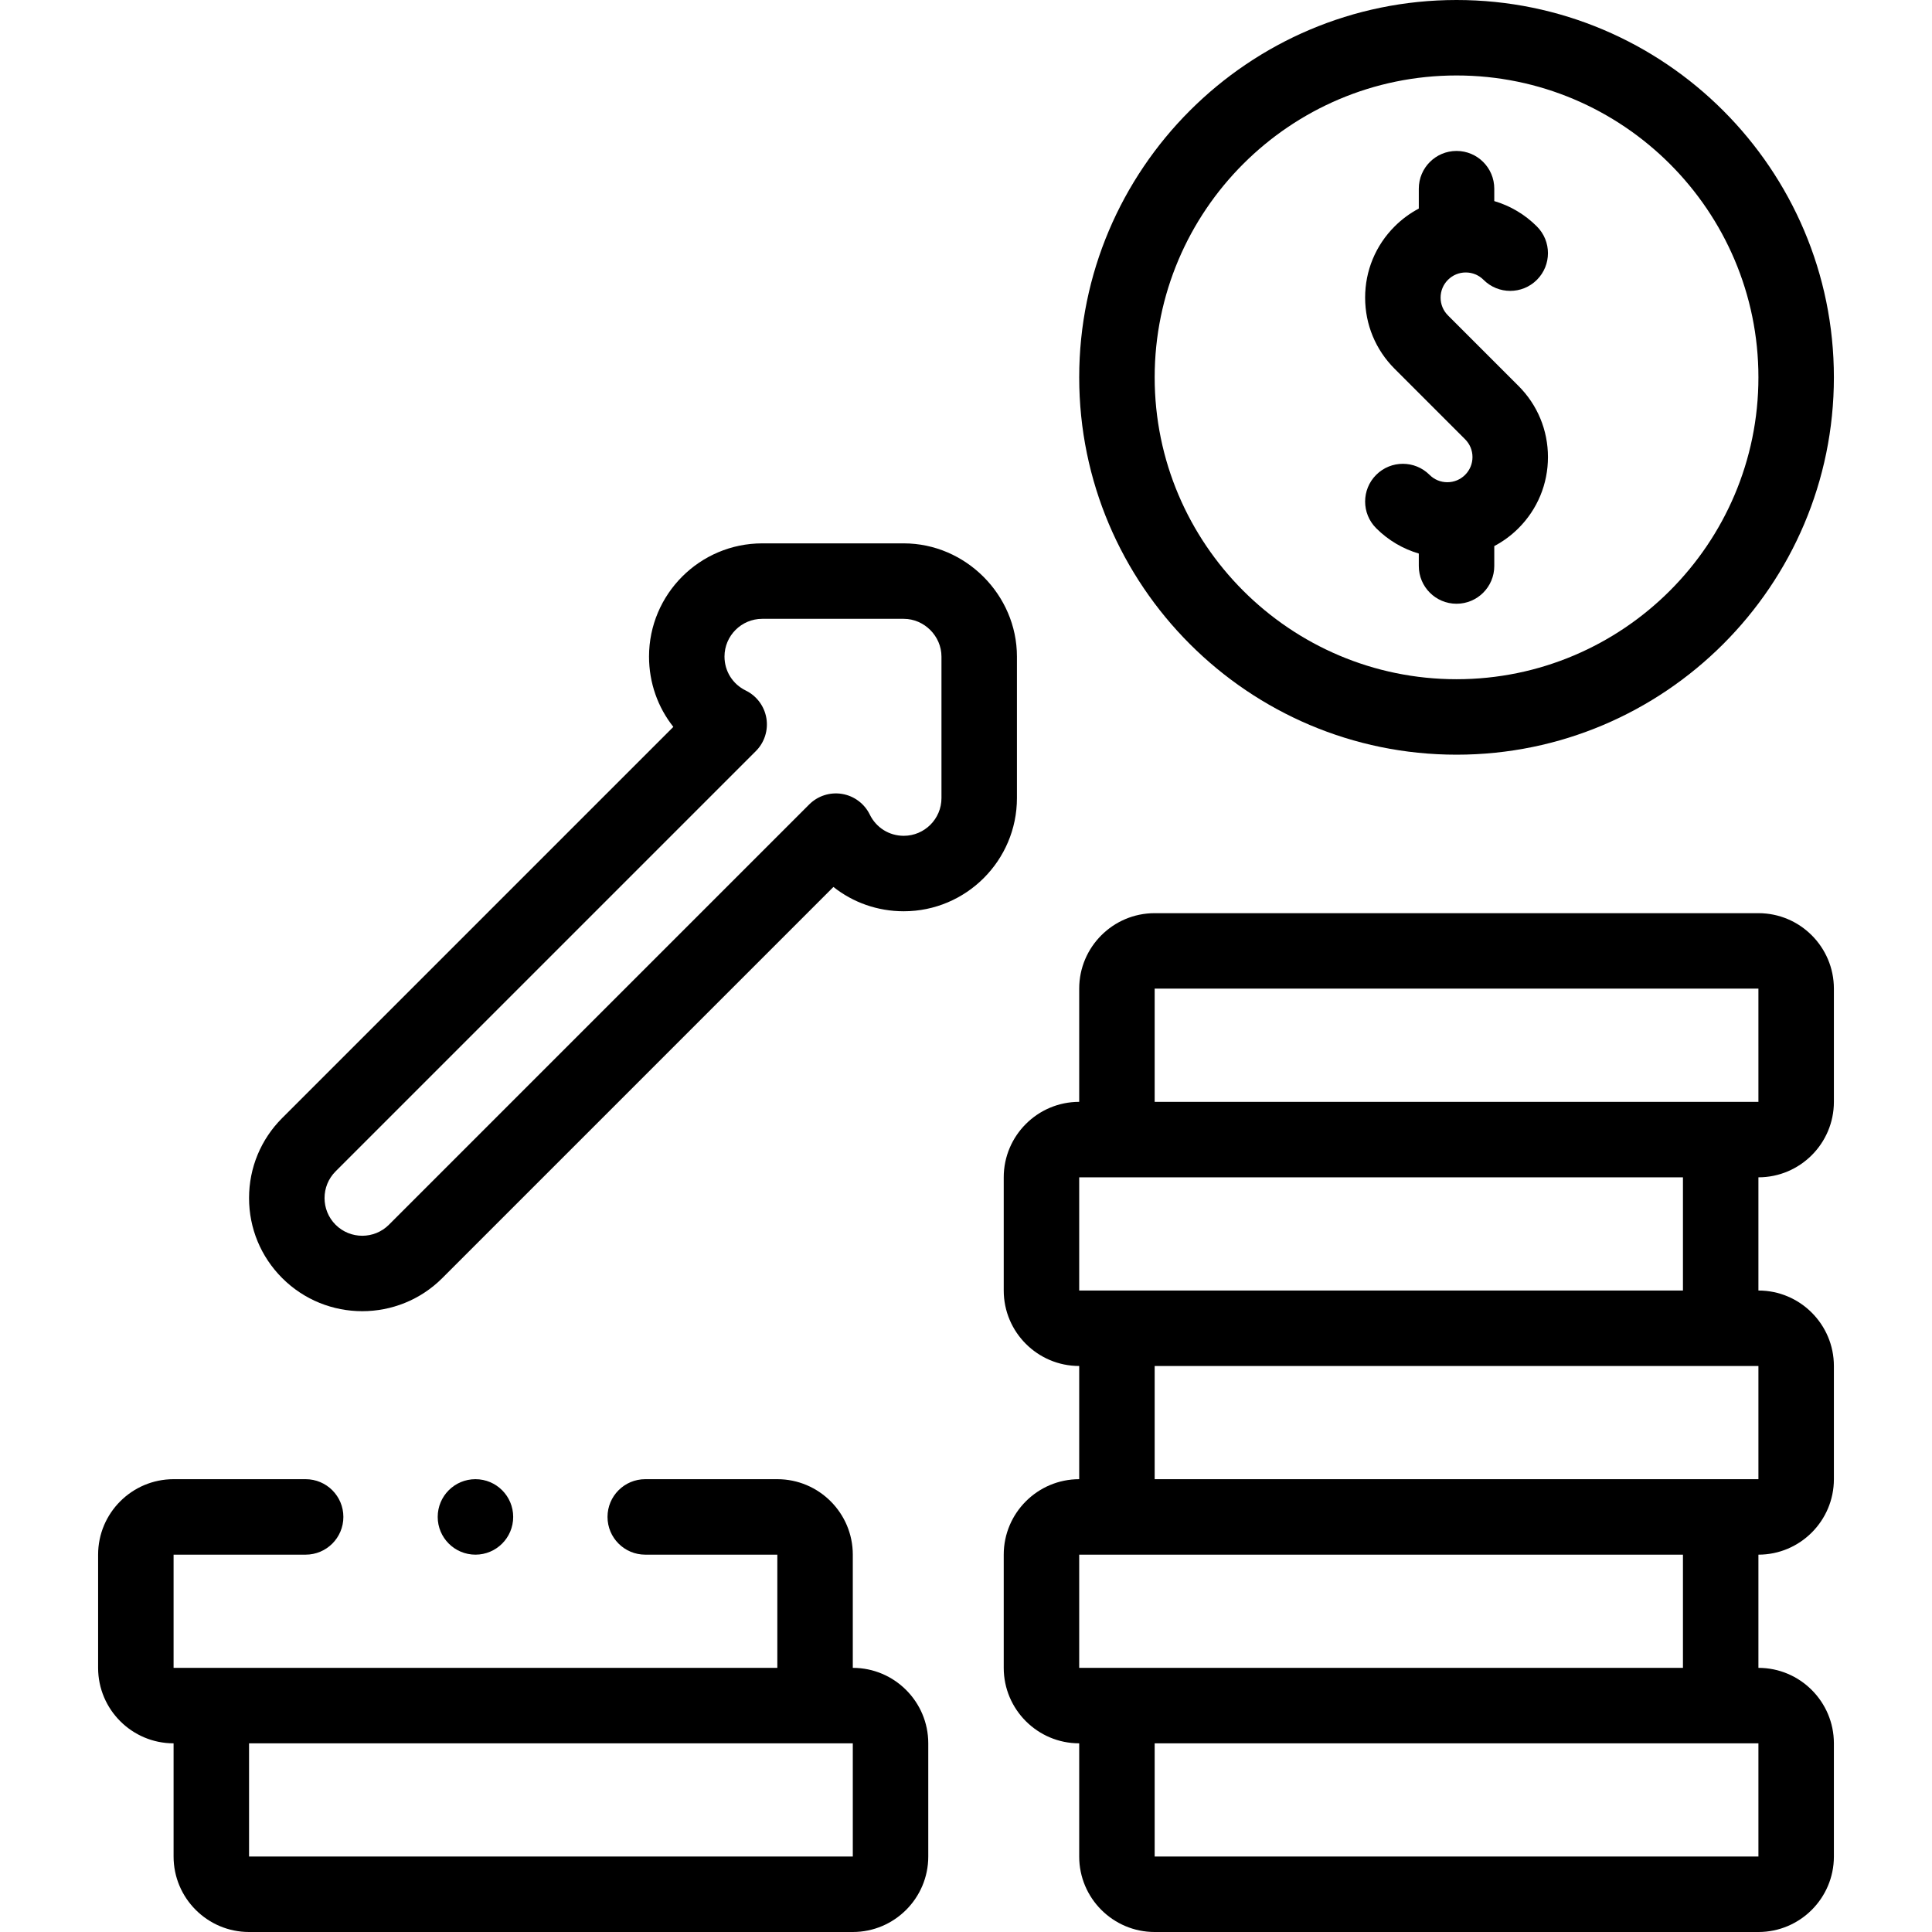
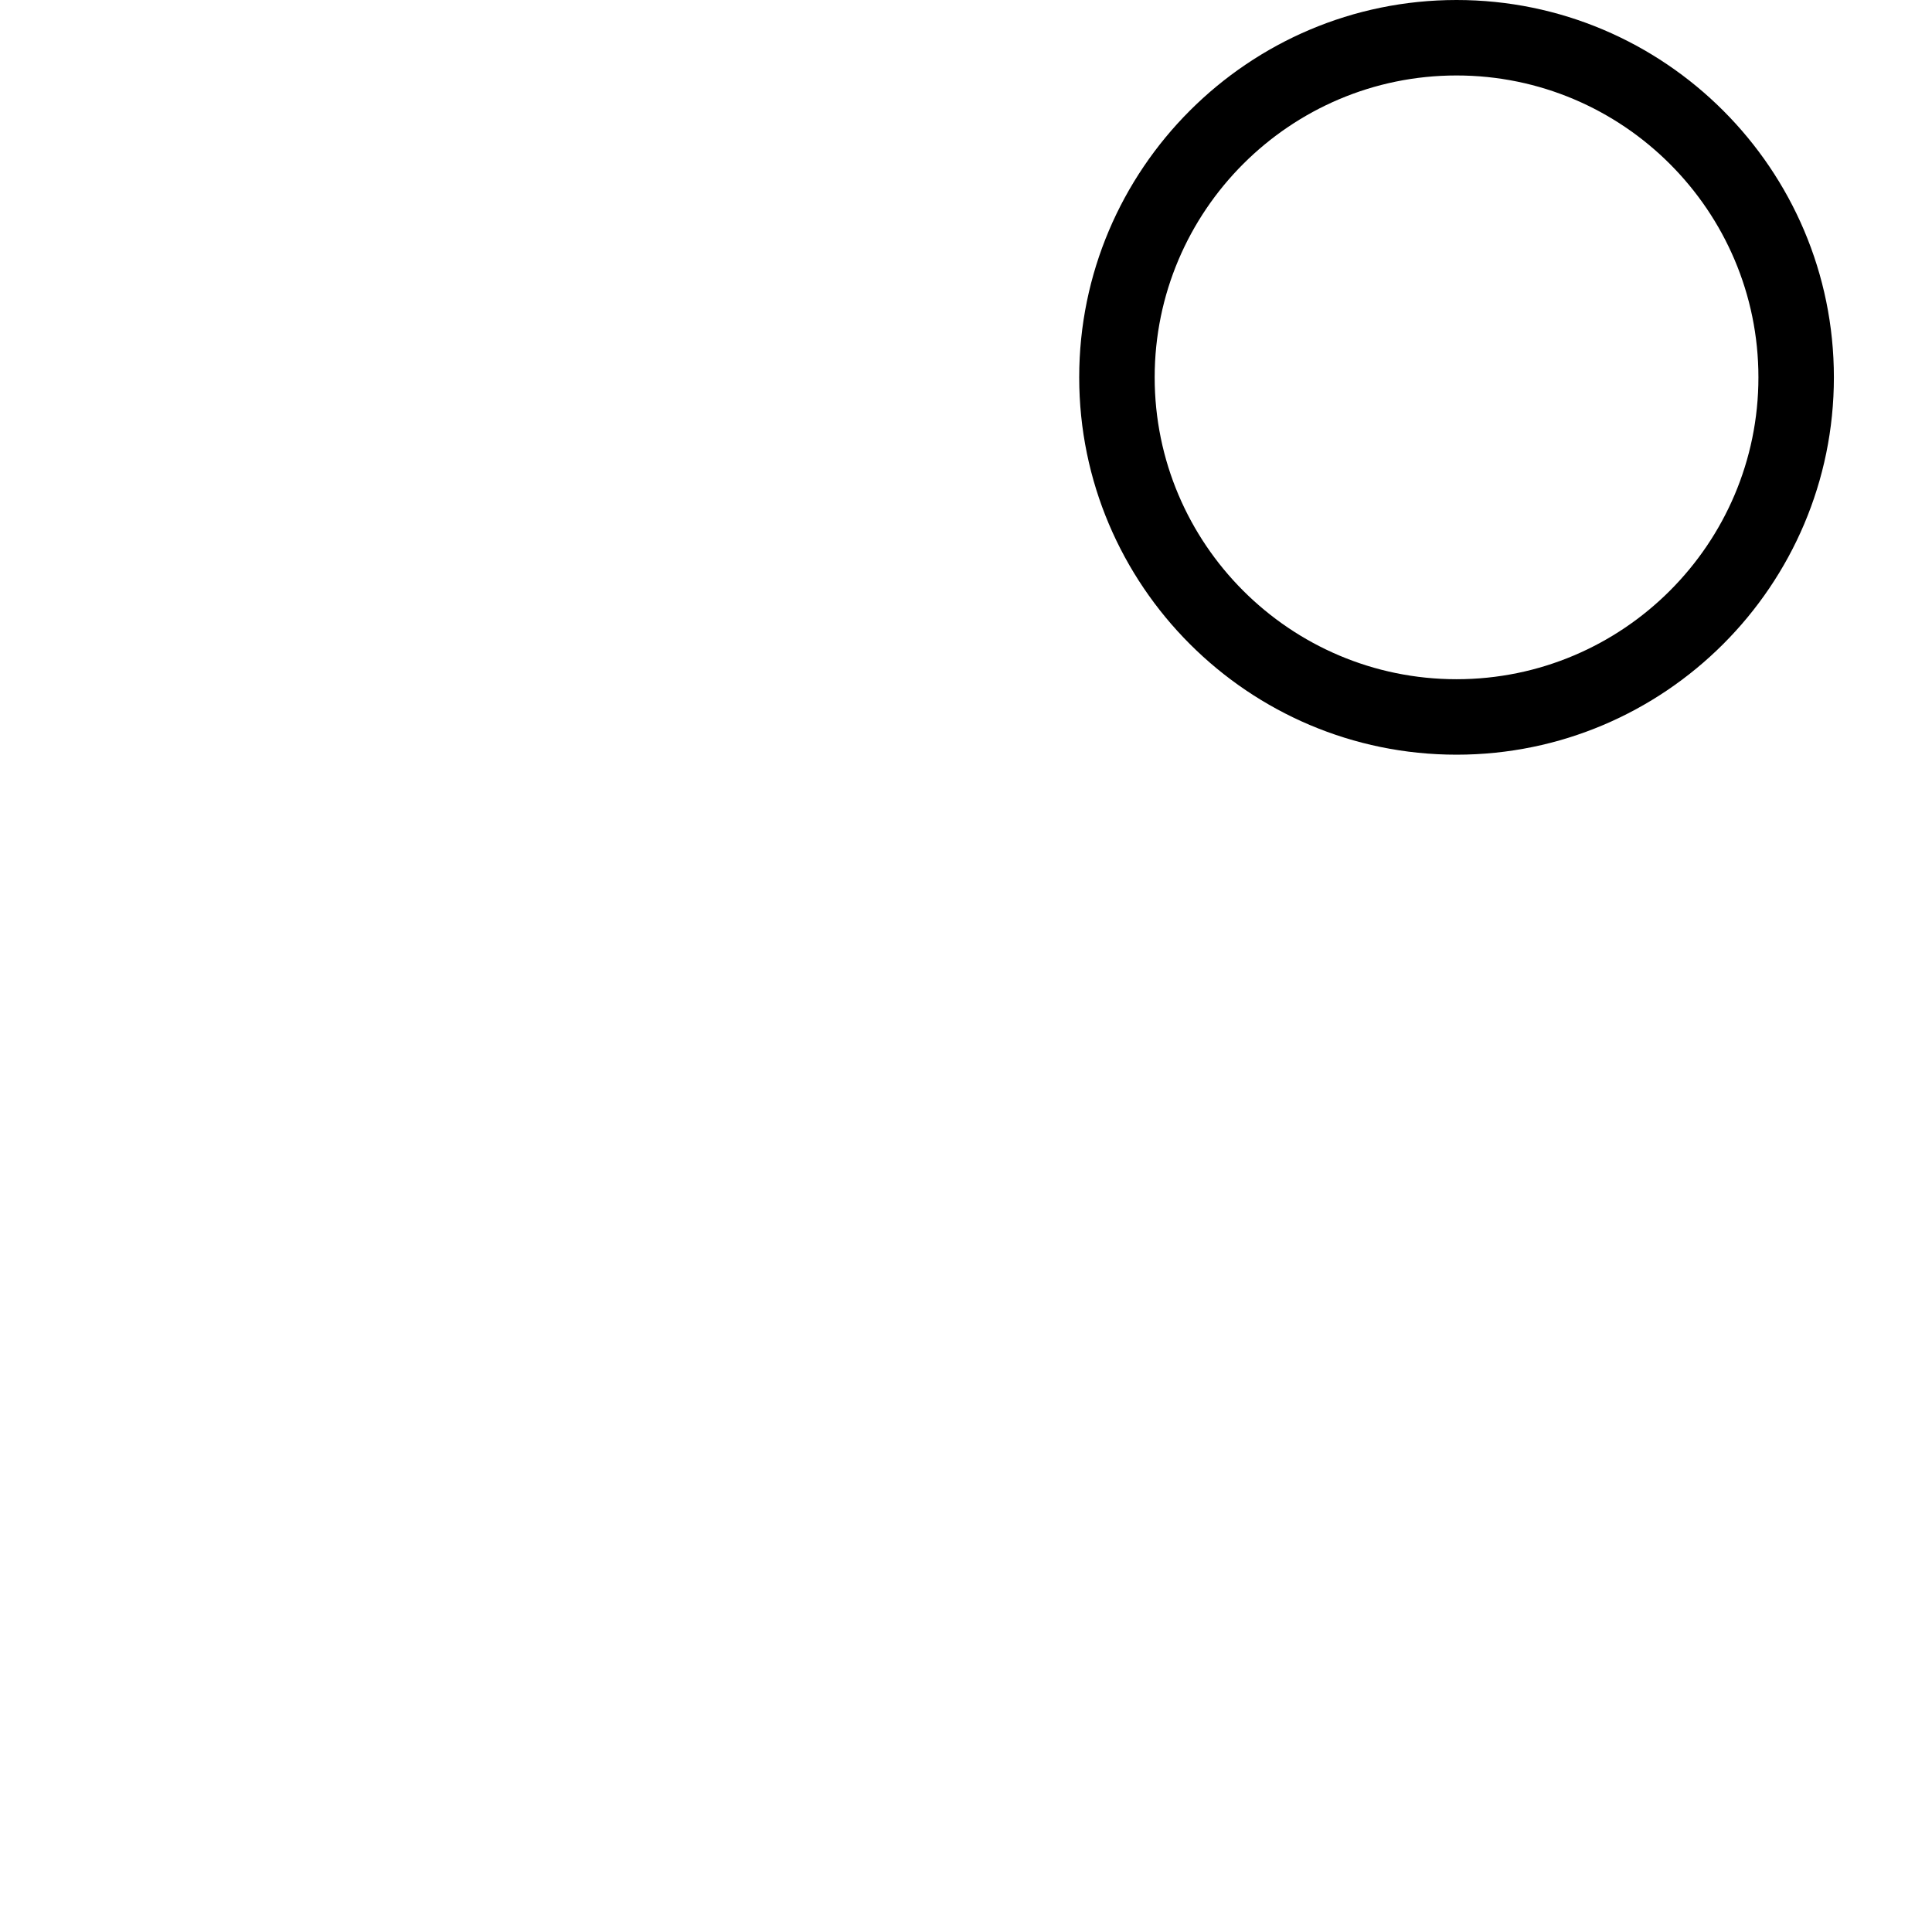
<svg xmlns="http://www.w3.org/2000/svg" id="Layer_1" enable-background="new 0 0 512.001 512.001" height="512" viewBox="0 0 512.001 512.001" width="512">
  <g>
    <g>
      <path d="m386.001 200c55.14 0 100-44.86 100-100s-44.86-100-100-100-100 44.86-100 100 44.86 100 100 100zm0-180c44.112 0 80 35.888 80 80s-35.888 80-80 80-80-35.888-80-80 35.887-80 80-80z" />
-       <path d="m383.559 127.795c-1.781 0-3.455-.693-4.714-1.953-3.905-3.905-10.237-3.905-14.143 0s-3.905 10.237 0 14.143c3.26 3.259 7.159 5.496 11.297 6.712v3.303c0 5.523 4.477 10 10 10s10-4.477 10-10v-5.283c2.309-1.216 4.476-2.793 6.415-4.732 5.037-5.037 7.811-11.733 7.811-18.856s-2.774-13.82-7.811-18.856l-18.688-18.688c-1.259-1.259-1.953-2.933-1.953-4.714s.693-3.455 1.953-4.714c1.259-1.259 2.933-1.952 4.714-1.952s3.455.693 4.714 1.953c3.905 3.905 10.237 3.905 14.143 0s3.905-10.237 0-14.143c-3.201-3.201-7.073-5.483-11.298-6.725v-3.29c0-5.523-4.477-10-10-10s-10 4.477-10 10v5.272c-2.333 1.234-4.495 2.822-6.415 4.742-5.037 5.037-7.811 11.733-7.811 18.856s2.774 13.82 7.811 18.856l18.688 18.688c1.259 1.259 1.953 2.933 1.953 4.714s-.693 3.455-1.953 4.714c-1.258 1.26-2.932 1.953-4.713 1.953z" />
-       <path d="m466.001 242.001h-160.001c-11.028 0-20 8.972-20 20v30c-11.028 0-20 8.972-20 20v30c0 11.028 8.972 20 20 20v30c-11.028 0-20 8.972-20 20v30c0 11.028 8.972 20 20 20v30c0 11.028 8.972 20 20 20h160c11.028 0 20-8.972 20-20v-30c0-11.028-8.972-20-20-20v-30h.001c11.028 0 20-8.972 20-20v-30c0-11.028-8.972-20-20-20h-.001v-30h.001c11.028 0 20-8.972 20-20v-30c-.001-11.028-8.972-20-20-20zm.002 250h-160.002v-30h160zm-20.003-50h-140-20v-30h20 140zm20.003-50h-20.001-.001c-.001 0-.001 0-.002 0h-139.989c-.003 0-.006 0-.01 0v-30h160zm-20.003-50h-140-20v-30h20 140zm-140-50v-30h160l.002 30z" />
-       <path d="m226.001 442.001v-30c0-11.028-8.972-20-20-20h-35.003c-5.523 0-10 4.477-10 10s4.477 10 10 10h35.003v30h-140-20v-30h34.997c5.523 0 10-4.477 10-10s-4.477-10-10-10h-34.998c-11.028 0-20 8.972-20 20v30c0 11.028 8.972 20 20 20h.001v30c0 11.028 8.972 20 20 20h160c11.028 0 20-8.972 20-20v-30c0-11.028-8.971-20-20-20zm-160 50.001v-30h160l.002 30z" />
-       <path d="m269.5 173.998c0-16.371-13.629-30-30-30h-37.5c-16.542 0-30 13.458-30 30 0 6.945 2.33 13.447 6.444 18.632l-103.656 103.655c-5.666 5.666-8.786 13.199-8.786 21.212s3.121 15.546 8.787 21.212c5.848 5.848 13.53 8.771 21.211 8.771s15.363-2.924 21.211-8.771l103.656-103.657c5.185 4.114 11.688 6.445 18.632 6.445 16.542 0 30-13.458 30-30v-37.499zm-20 37.5c0 5.514-4.486 10-10 10-3.855 0-7.302-2.155-8.996-5.625-1.418-2.903-4.151-4.943-7.338-5.476-3.185-.53-6.435.507-8.72 2.792l-111.376 111.378c-3.898 3.898-10.241 3.898-14.139 0s-3.898-10.241 0-14.139l111.377-111.377c2.285-2.285 3.325-5.533 2.792-8.72s-2.572-5.92-5.476-7.338c-3.469-1.694-5.625-5.141-5.625-8.996 0-5.514 4.486-10 10-10h37.5c5.433 0 10 4.57 10 10v37.501z" />
-       <path d="m136.001 402.001c0-5.523-4.477-10-10-10h-.008c-5.523 0-9.996 4.477-9.996 10s4.481 10 10.004 10 10-4.477 10-10z" />
    </g>
  </g>
</svg>